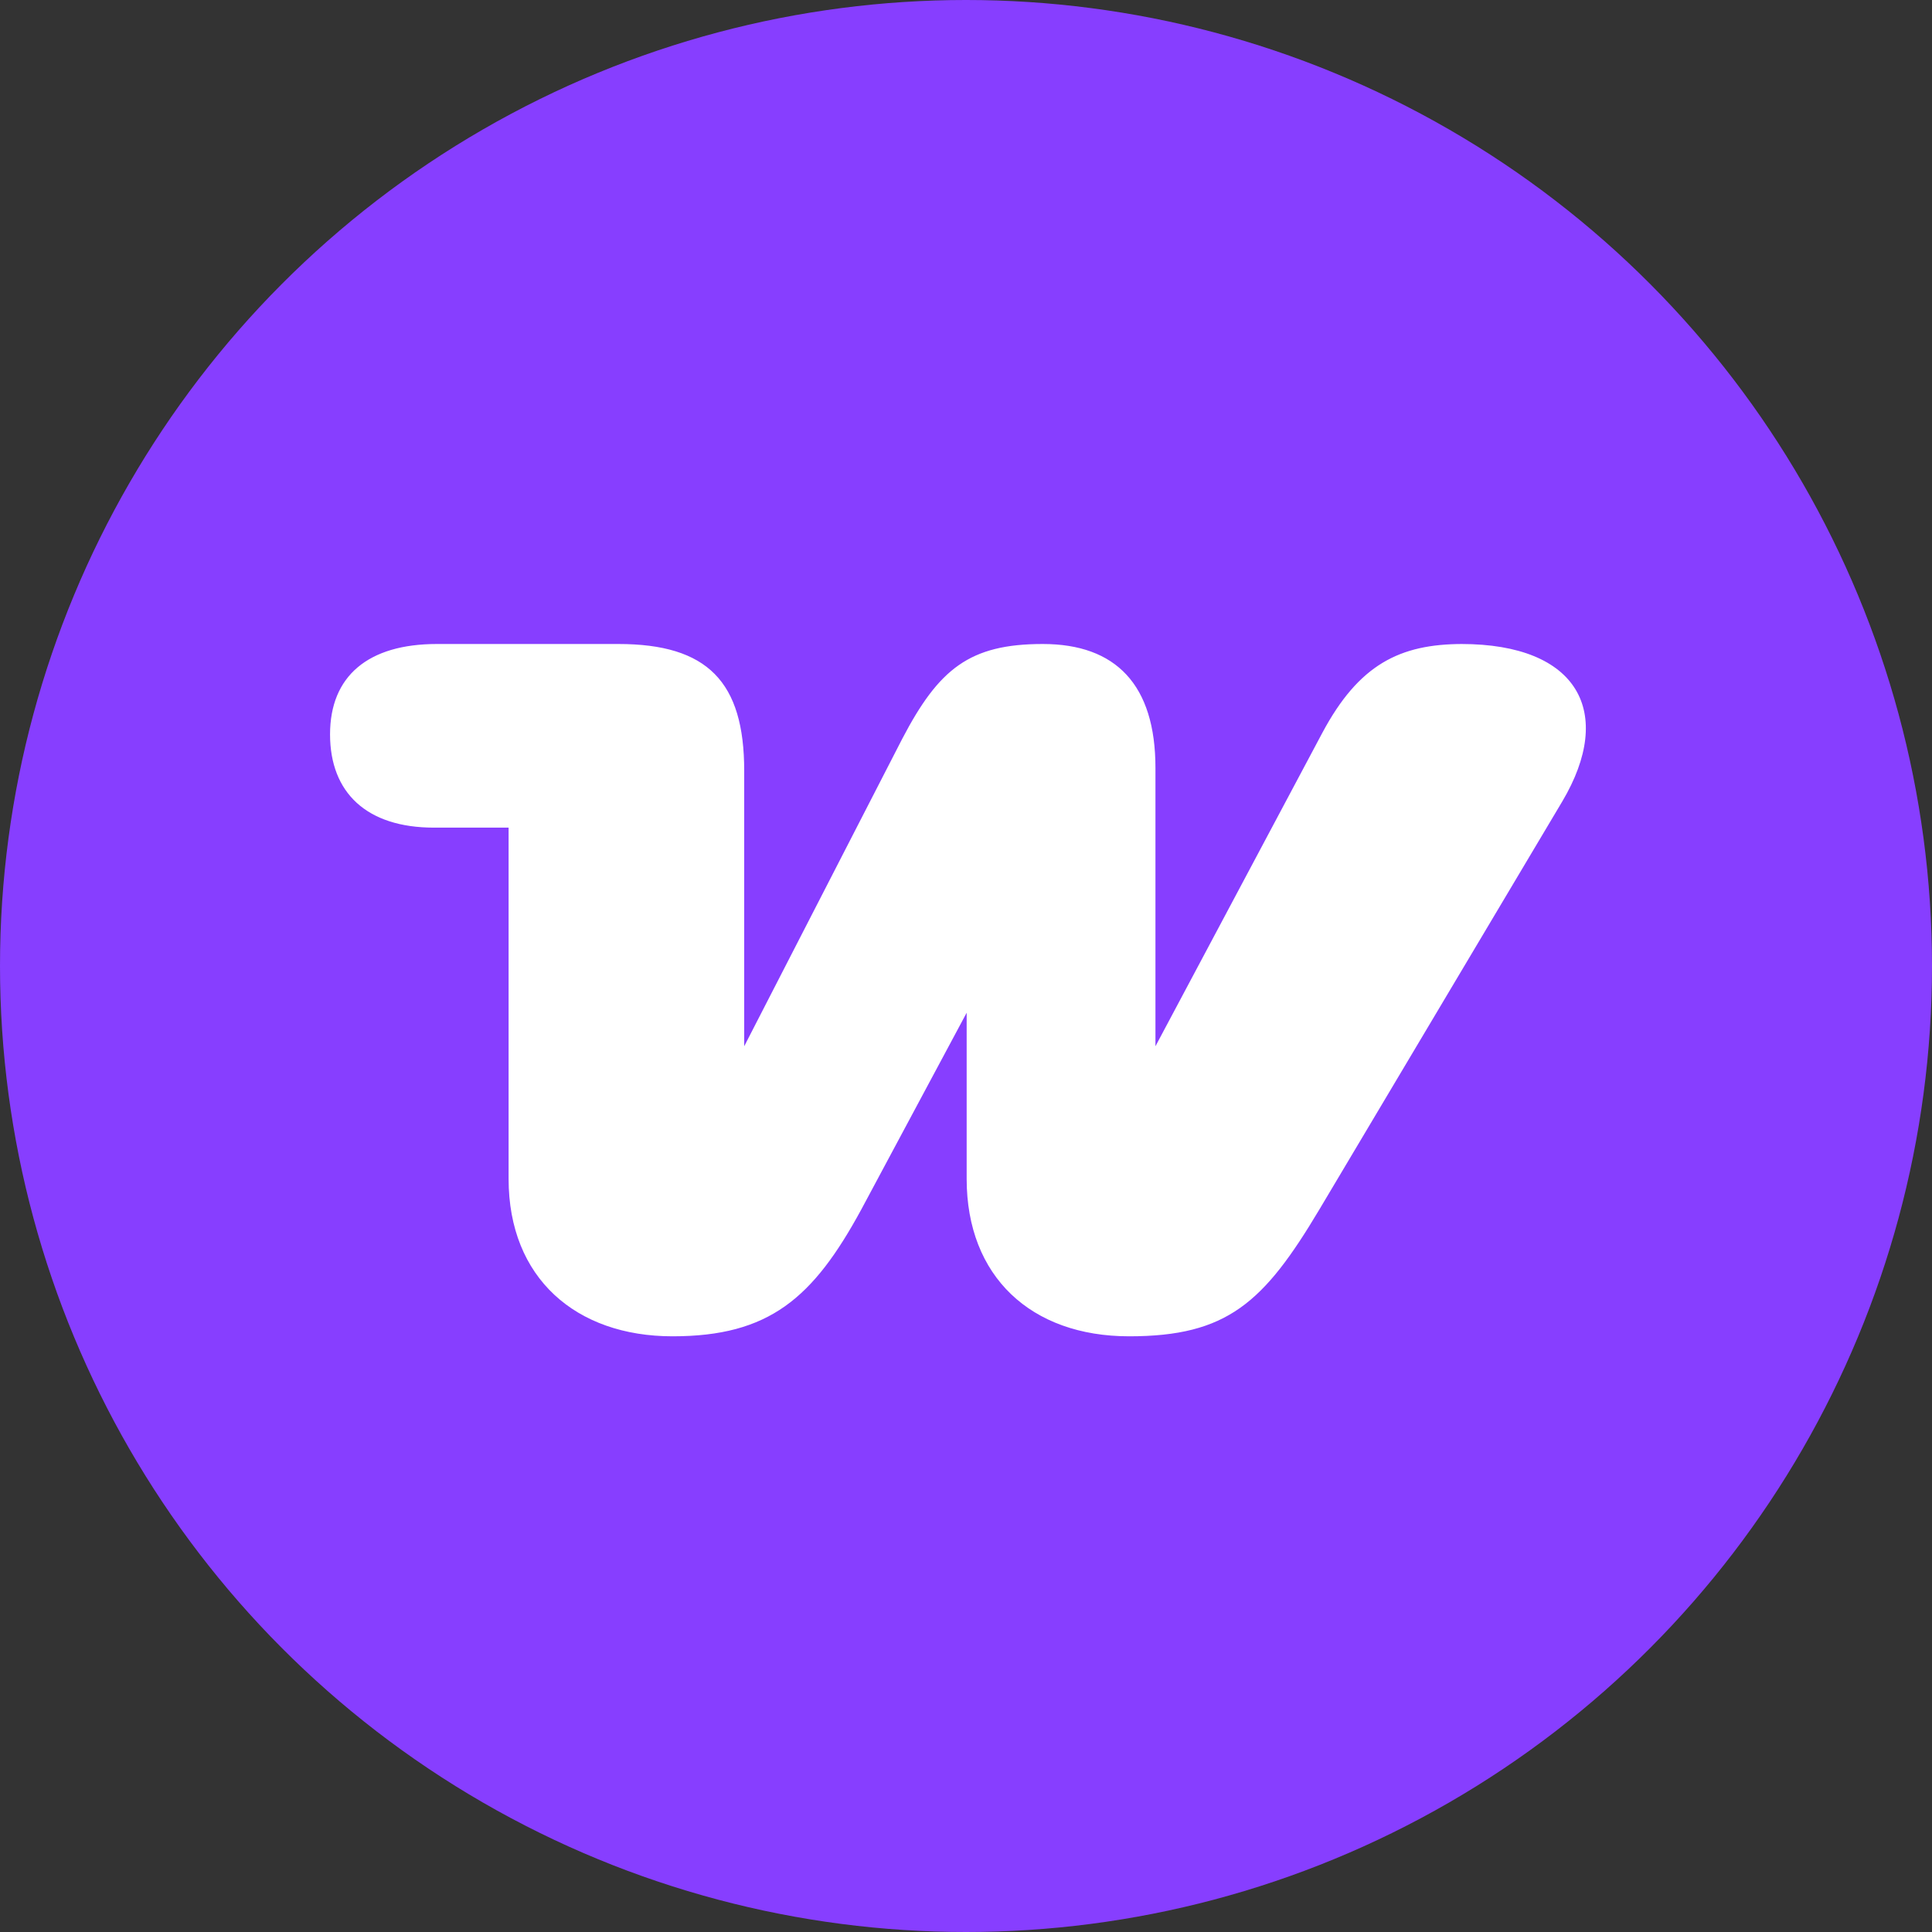
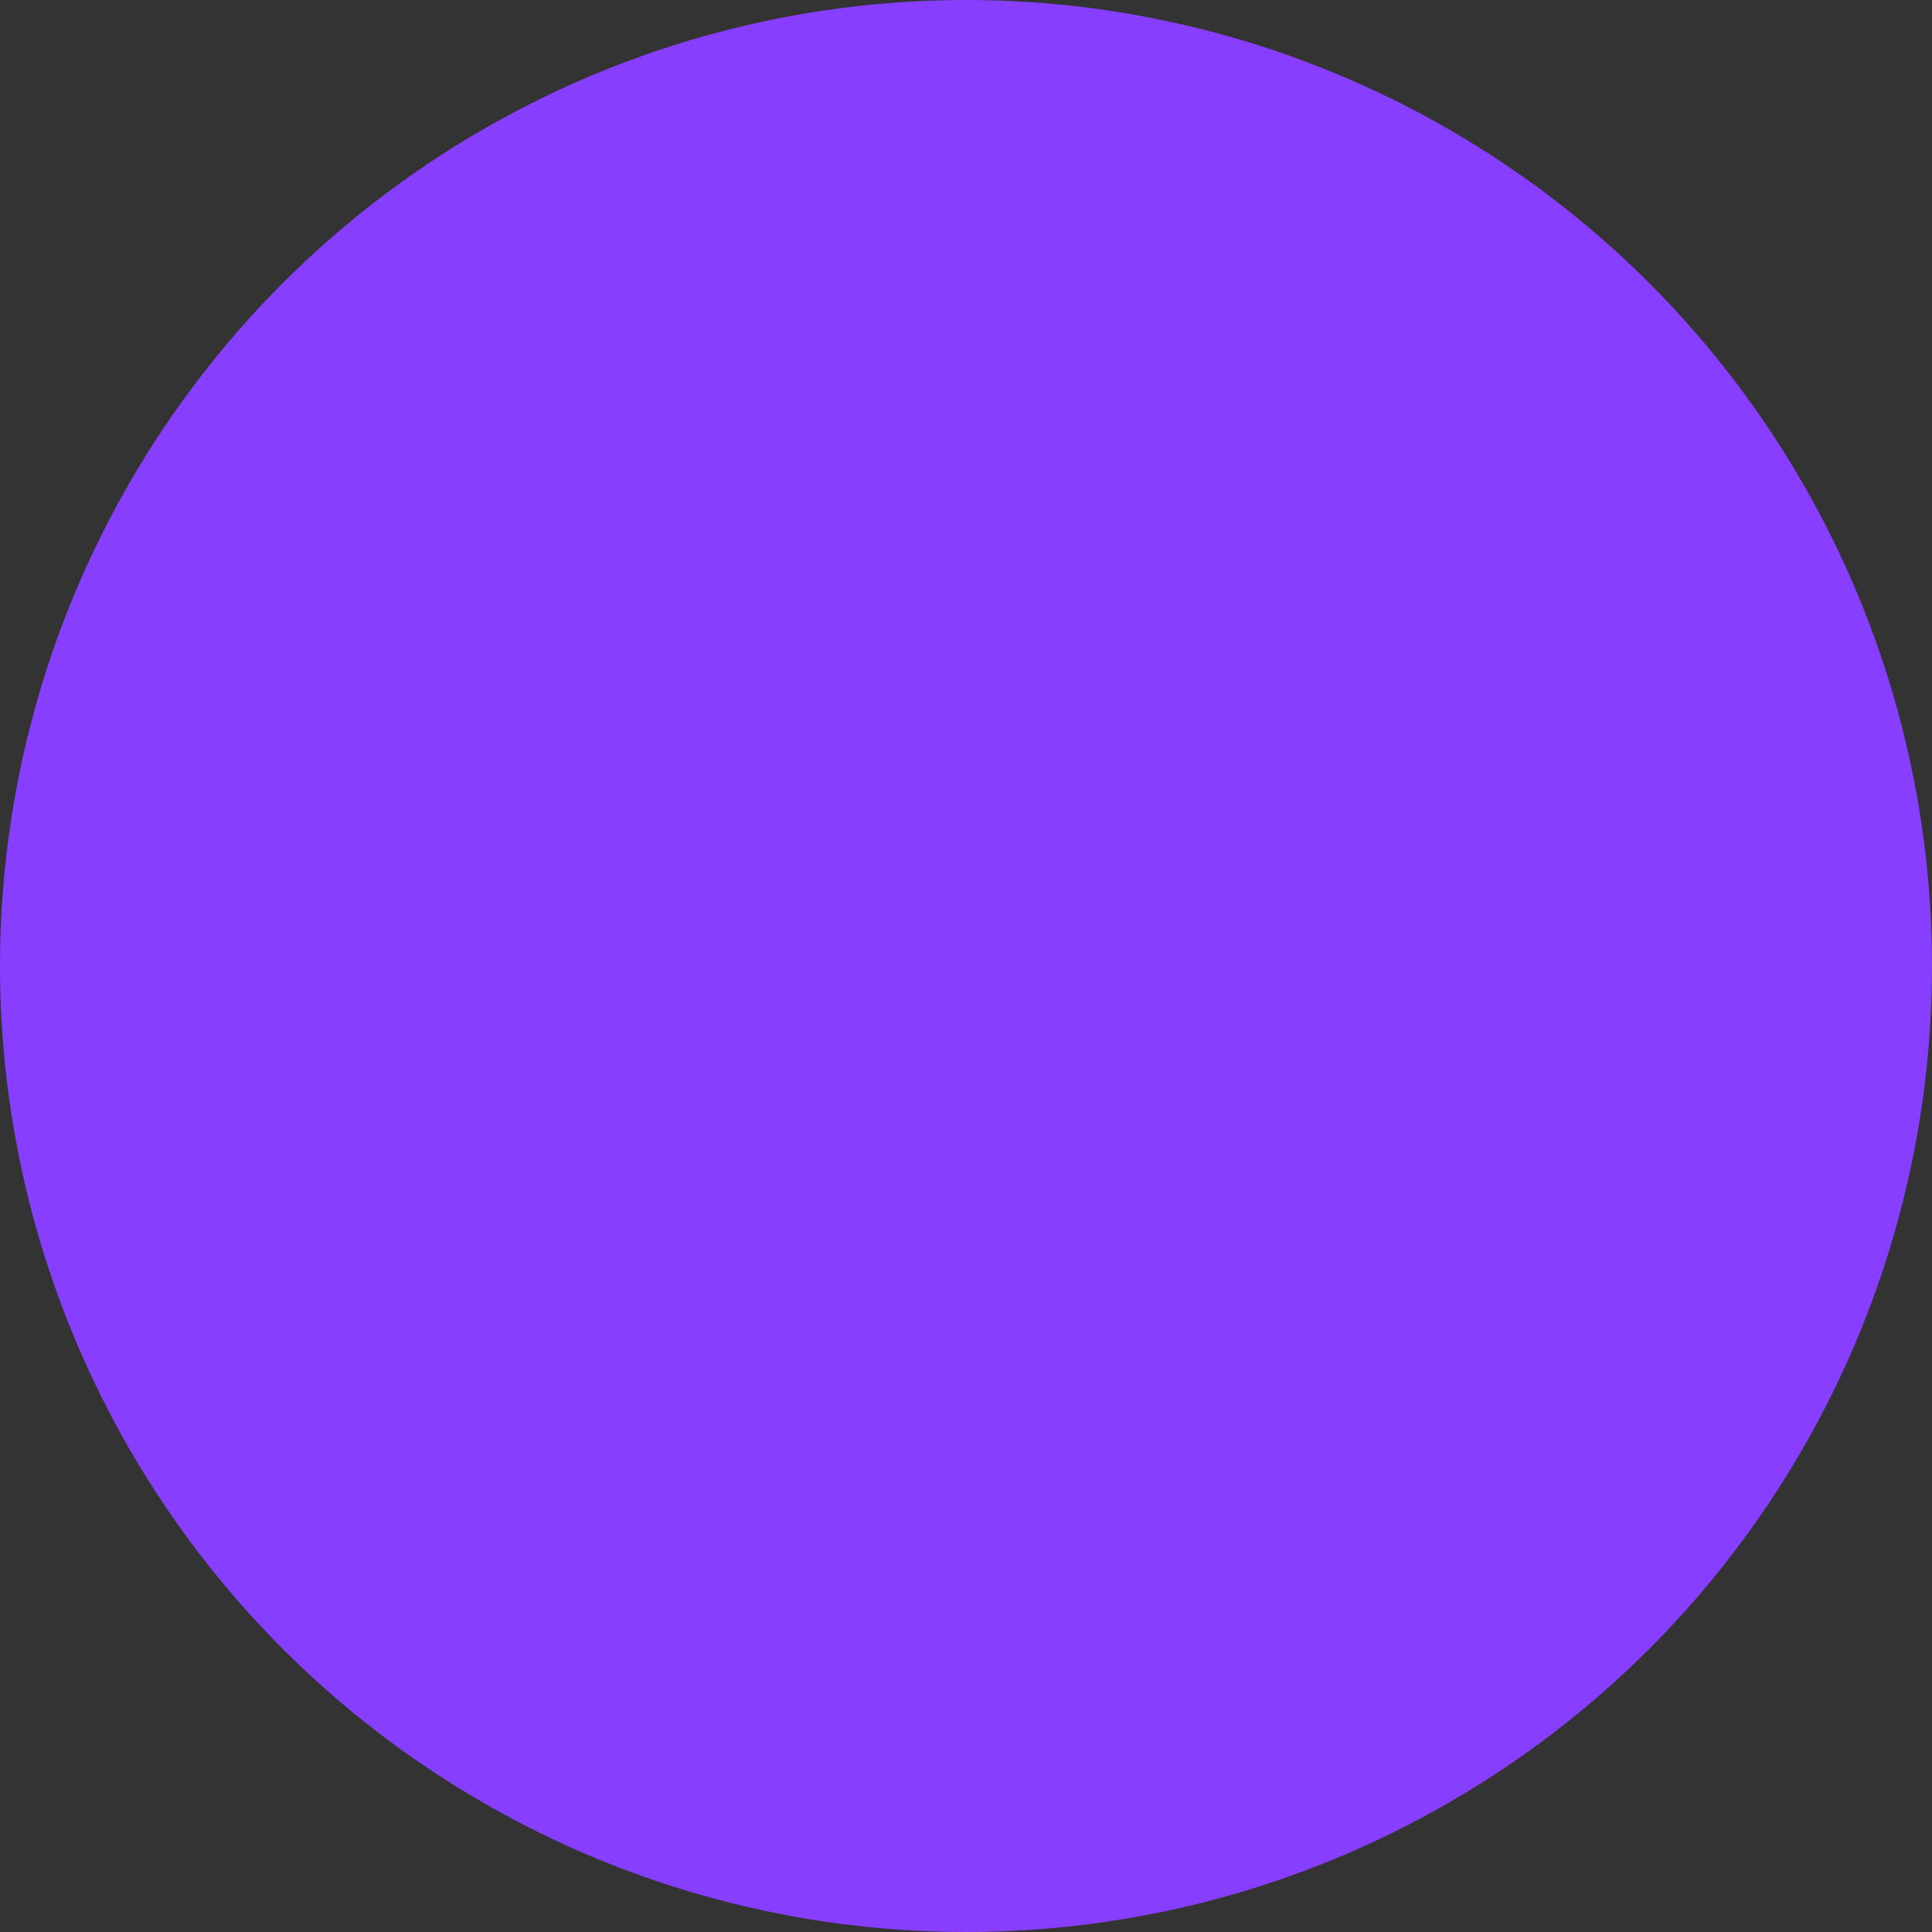
<svg xmlns="http://www.w3.org/2000/svg" width="120" height="120" viewBox="0 0 120 120" fill="none">
  <rect x="0" y="0" width="120" height="120" fill="#333333" stroke="none" />
  <circle cx="60" cy="60" r="60" fill="#873EFF" />
-   <path fill-rule="evenodd" clip-rule="evenodd" d="M90.856 40C86.947 40 84.402 41.267 82.13 45.522L71.767 64.985V47.695C71.767 42.535 69.313 40 64.768 40C60.223 40 58.314 41.539 56.042 45.884L46.224 64.985V47.876C46.224 42.354 43.952 40 38.407 40H27.136C22.863 40 20.5 41.992 20.5 45.613C20.5 49.234 22.773 51.406 26.954 51.406H31.59V73.223C31.59 79.379 35.771 83 41.77 83C47.77 83 50.497 80.646 53.496 75.124L60.041 62.903V73.223C60.041 79.288 64.041 83 70.131 83C76.221 83 78.494 80.918 81.948 75.124L97.037 49.777C100.31 44.255 98.037 40 90.765 40C90.765 40 90.765 40 90.856 40Z" fill="white" />
</svg>